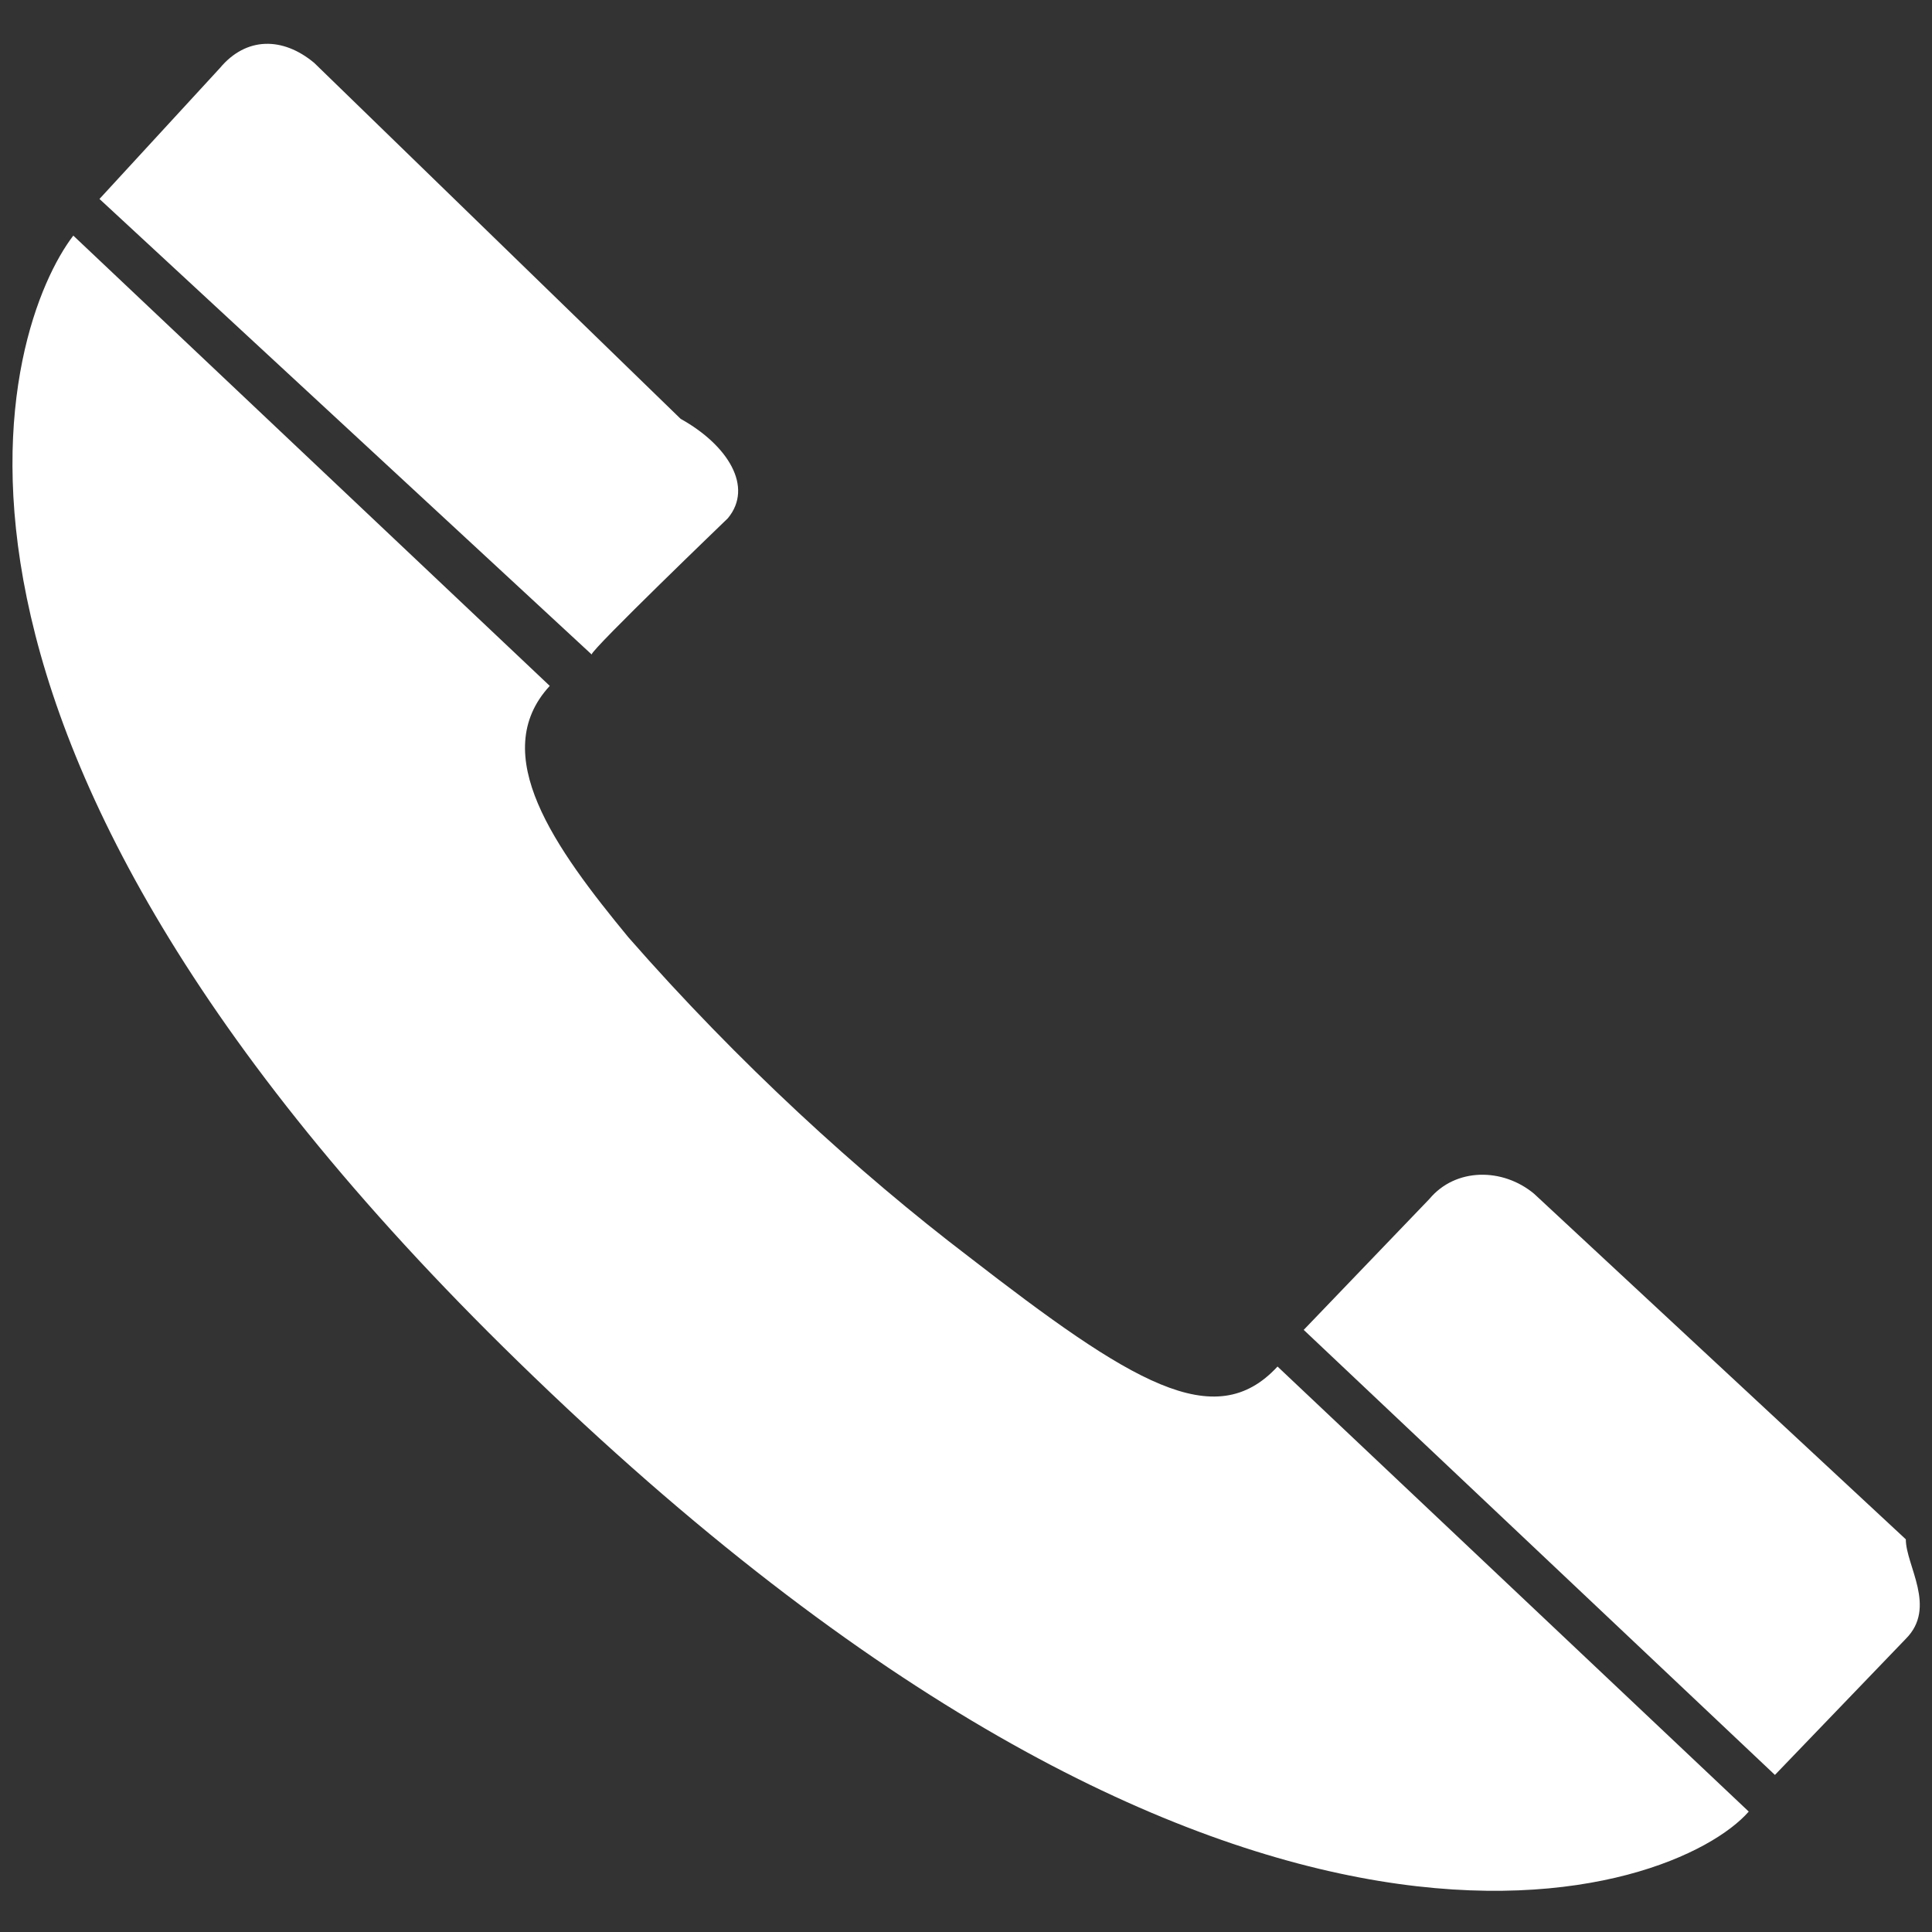
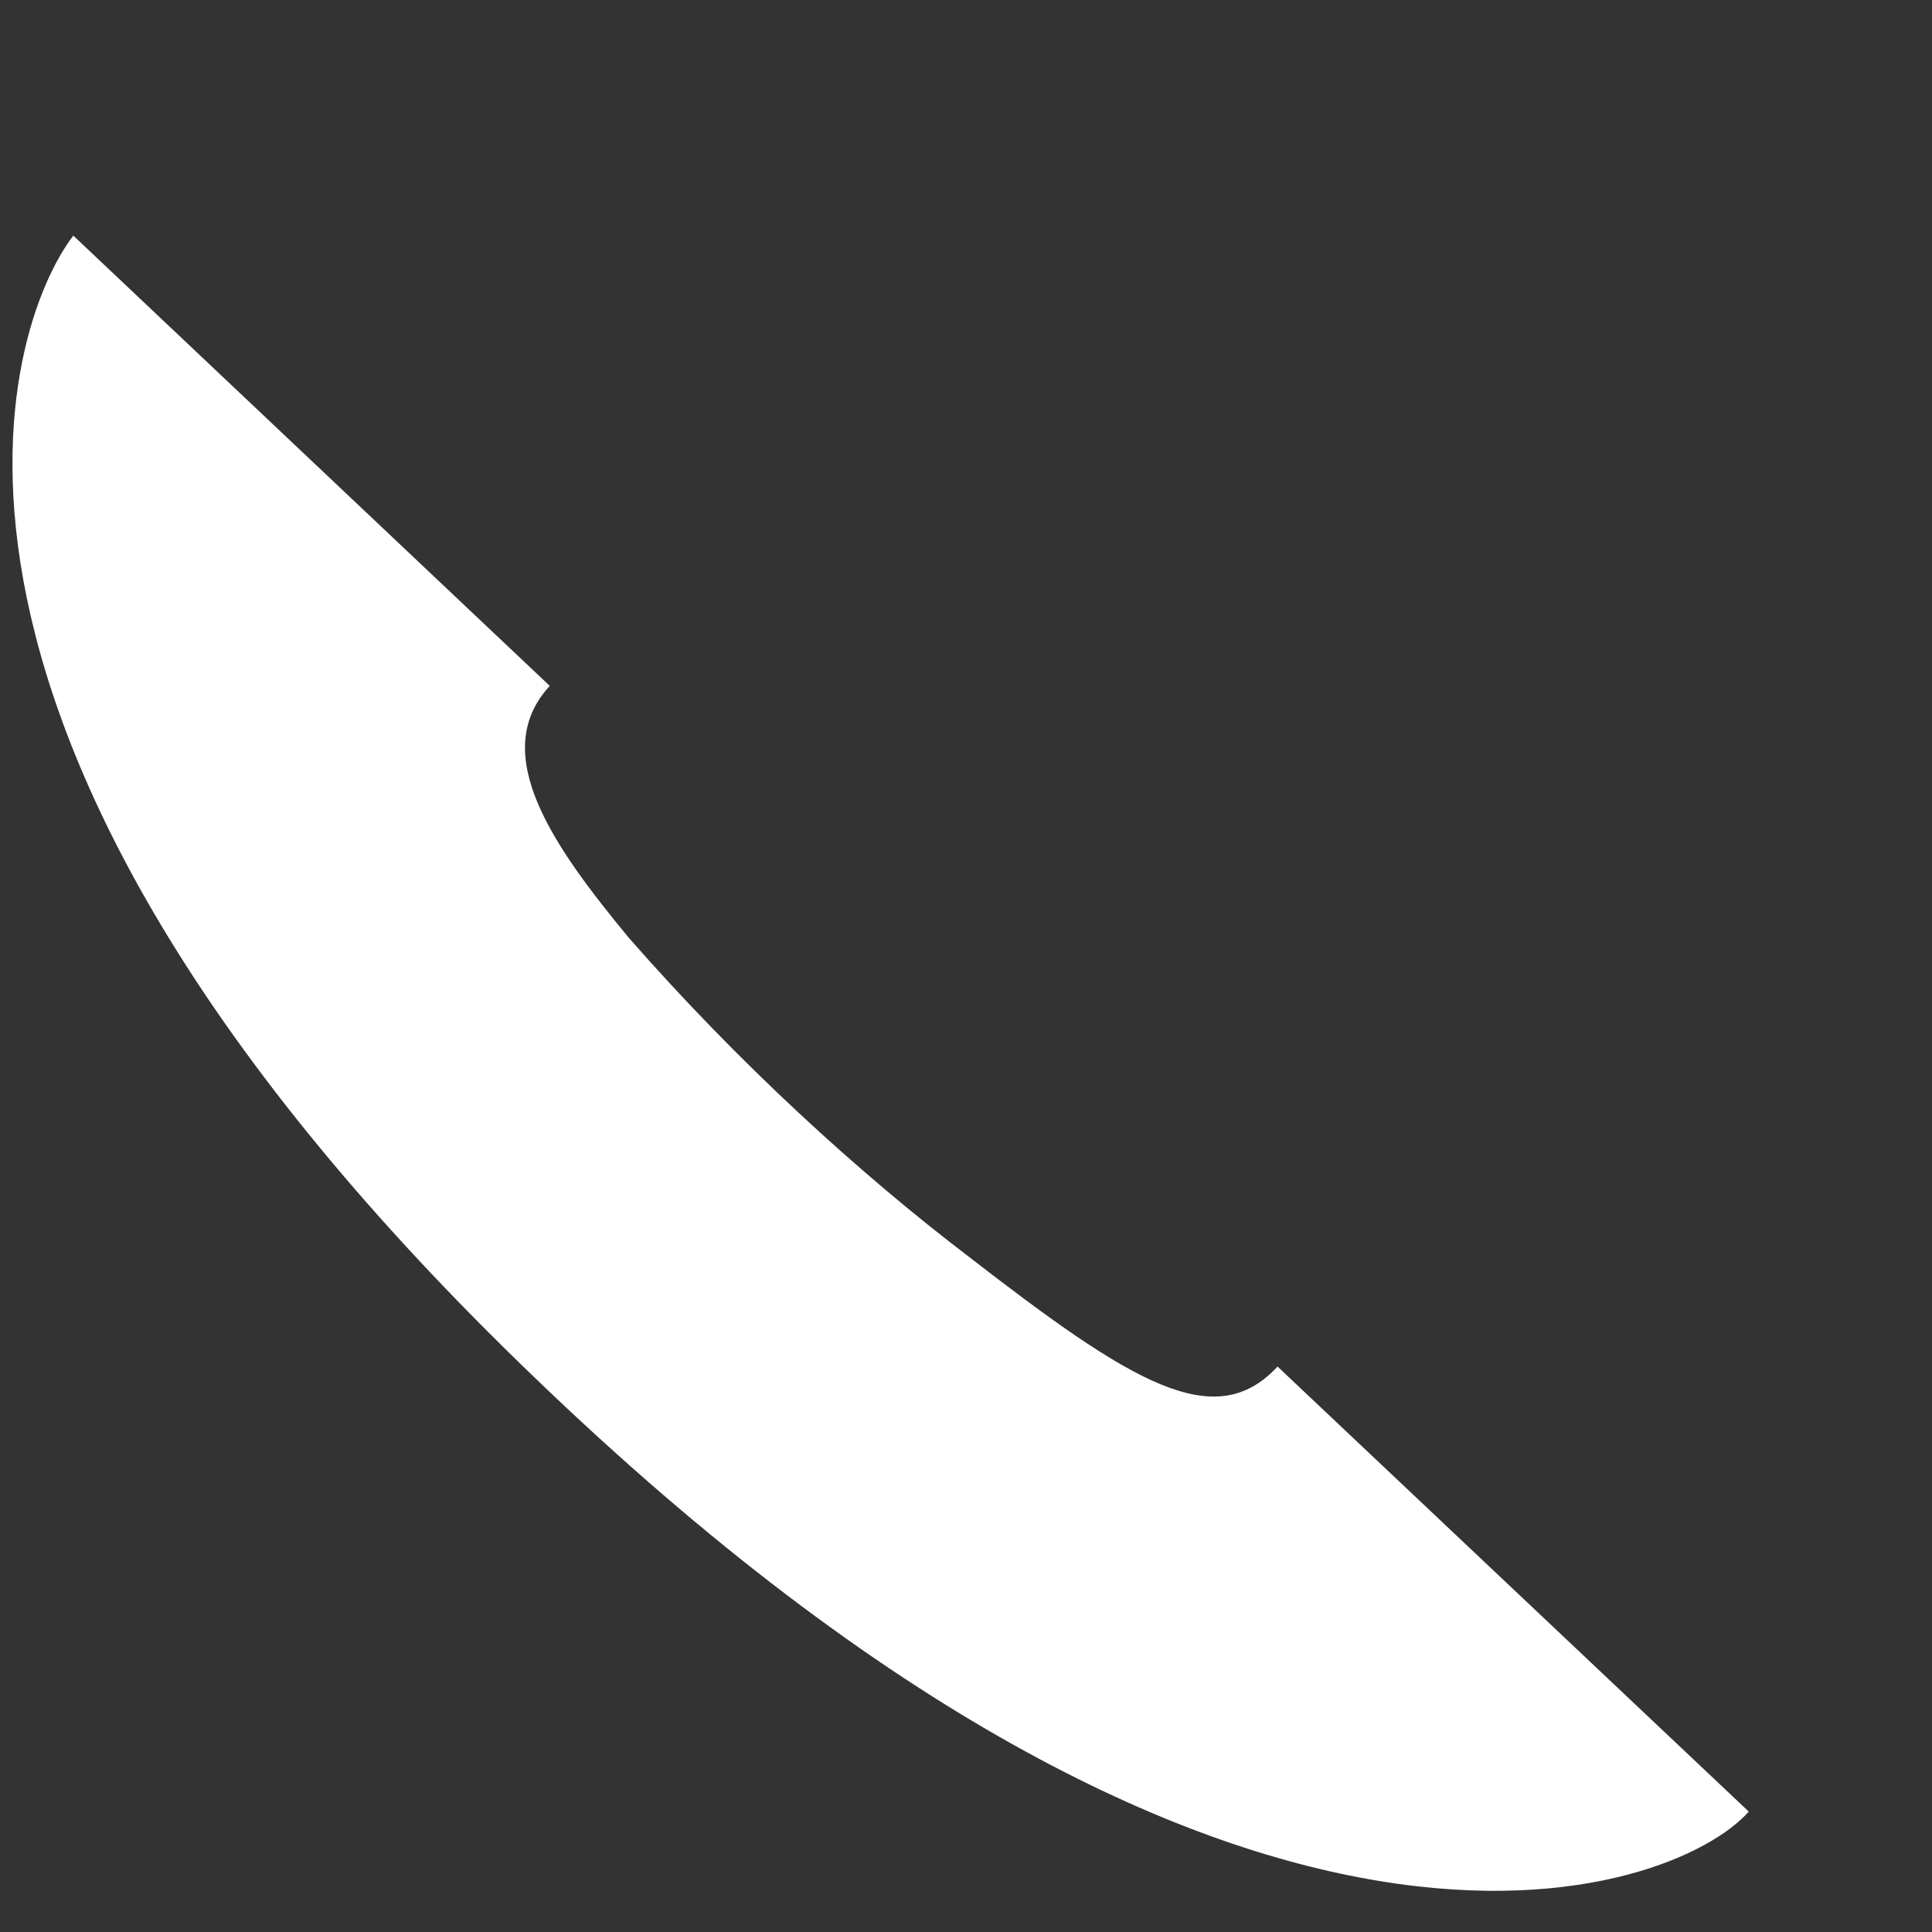
<svg xmlns="http://www.w3.org/2000/svg" version="1.1" id="图层_1" x="0px" y="0px" viewBox="-269.3 403 36.9 36.9" style="enable-background:new -269.3 403 36.9 36.9;" xml:space="preserve">
  <rect x="-269.3" y="403" width="36.9" height="36.9" fill="#333333" stroke="none" />
  <style type="text/css">
	.st0{fill:#FFFFFF;}
</style>
  <g id="XMLID_10_">
</g>
  <g id="XMLID_12_">
</g>
  <g id="XMLID_102_">
</g>
  <g id="XMLID_103_">
</g>
  <g id="XMLID_104_">
</g>
  <g id="XMLID_952_">
    <path id="XMLID_958_" class="st0" d="M-258.8,416.1c-1.2,1.3,0.1,3.1,1.5,4.8c2.1,2.4,4.4,4.5,6.5,6.1c3.1,2.4,4.7,3.4,5.9,2.1   l9,8.5c-1.4,1.6-9.7,4.7-23.2-8.3c-12.8-12.3-10.1-20.1-8.8-21.8L-258.8,416.1z" />
-     <path id="XMLID_956_" class="st0" d="M-232.9,434.3c0.6-0.6,0-1.4,0-1.9v0c0,0-7.1-6.6-7.1-6.6c-0.6-0.5-1.5-0.5-2,0.1l-2.4,2.5   l9,8.5C-235.4,436.9-232.9,434.3-232.9,434.3L-232.9,434.3z" />
-     <path id="XMLID_954_" class="st0" d="M-255.4,412.9c0.5-0.6,0-1.4-0.9-1.9v0c0,0-7-6.8-7-6.8c-0.6-0.5-1.3-0.5-1.8,0.1l-2.3,2.5   l9.4,8.7C-258,415.4-255.4,412.9-255.4,412.9L-255.4,412.9z" />
  </g>
</svg>